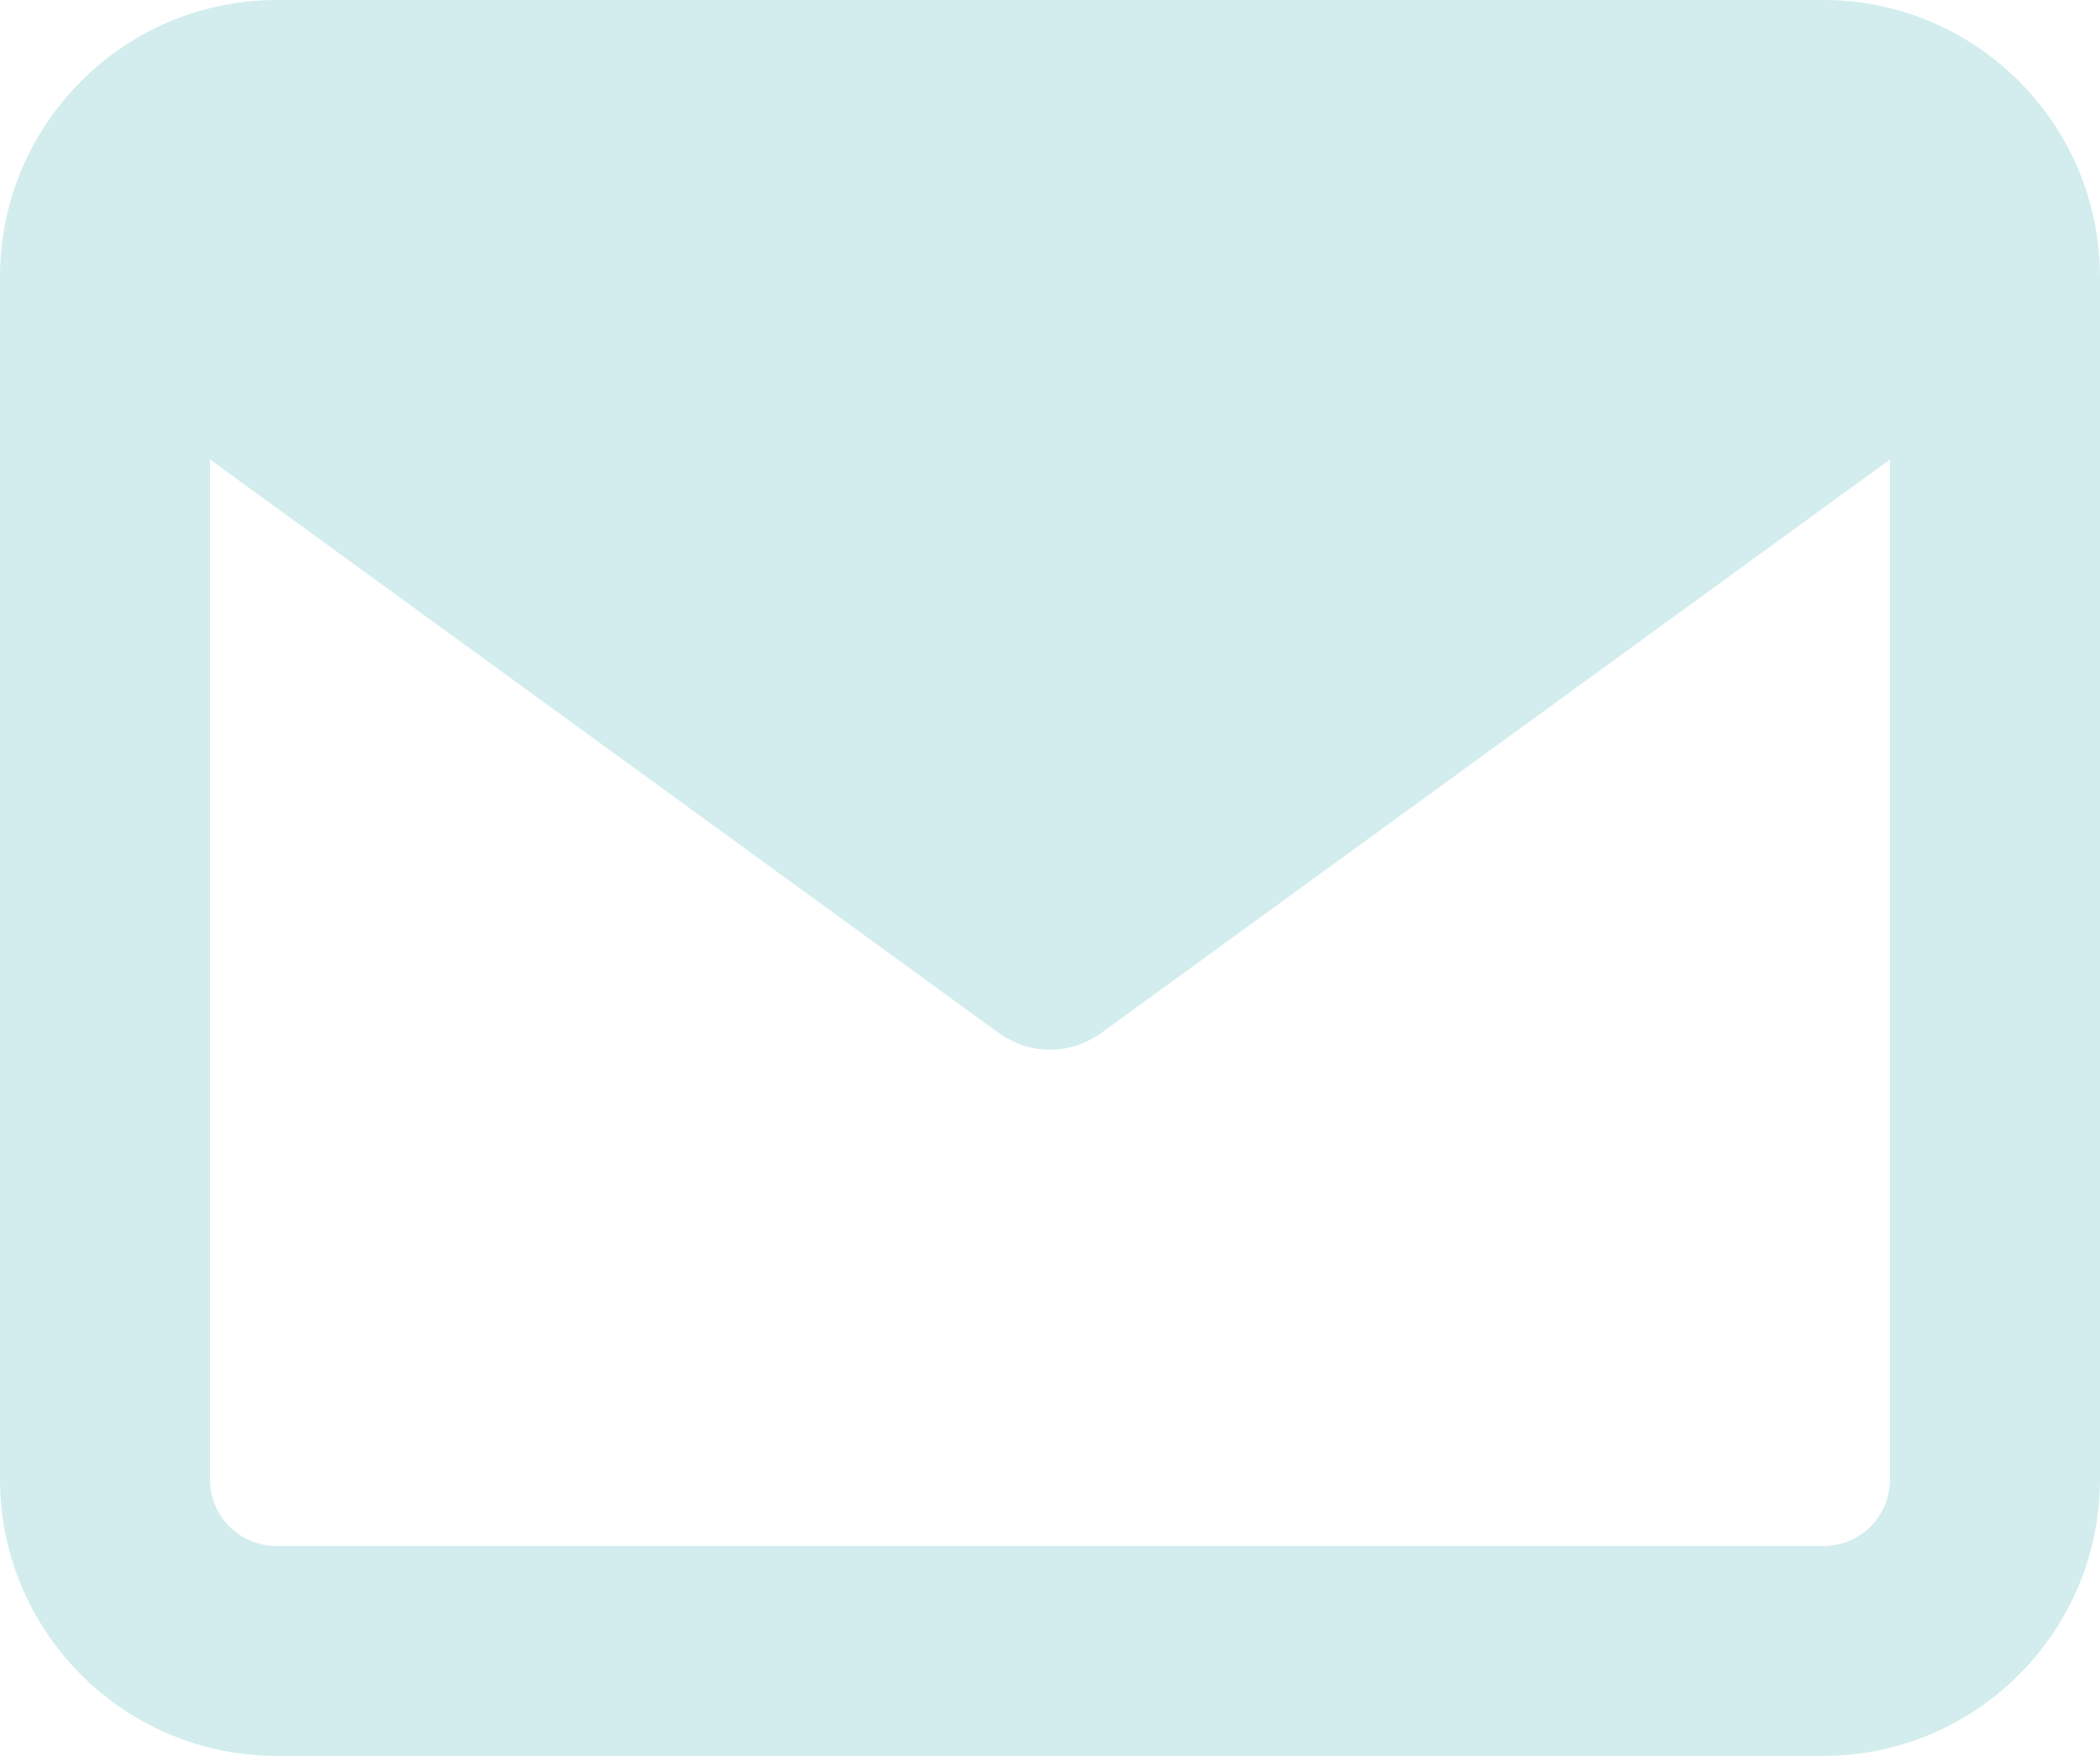
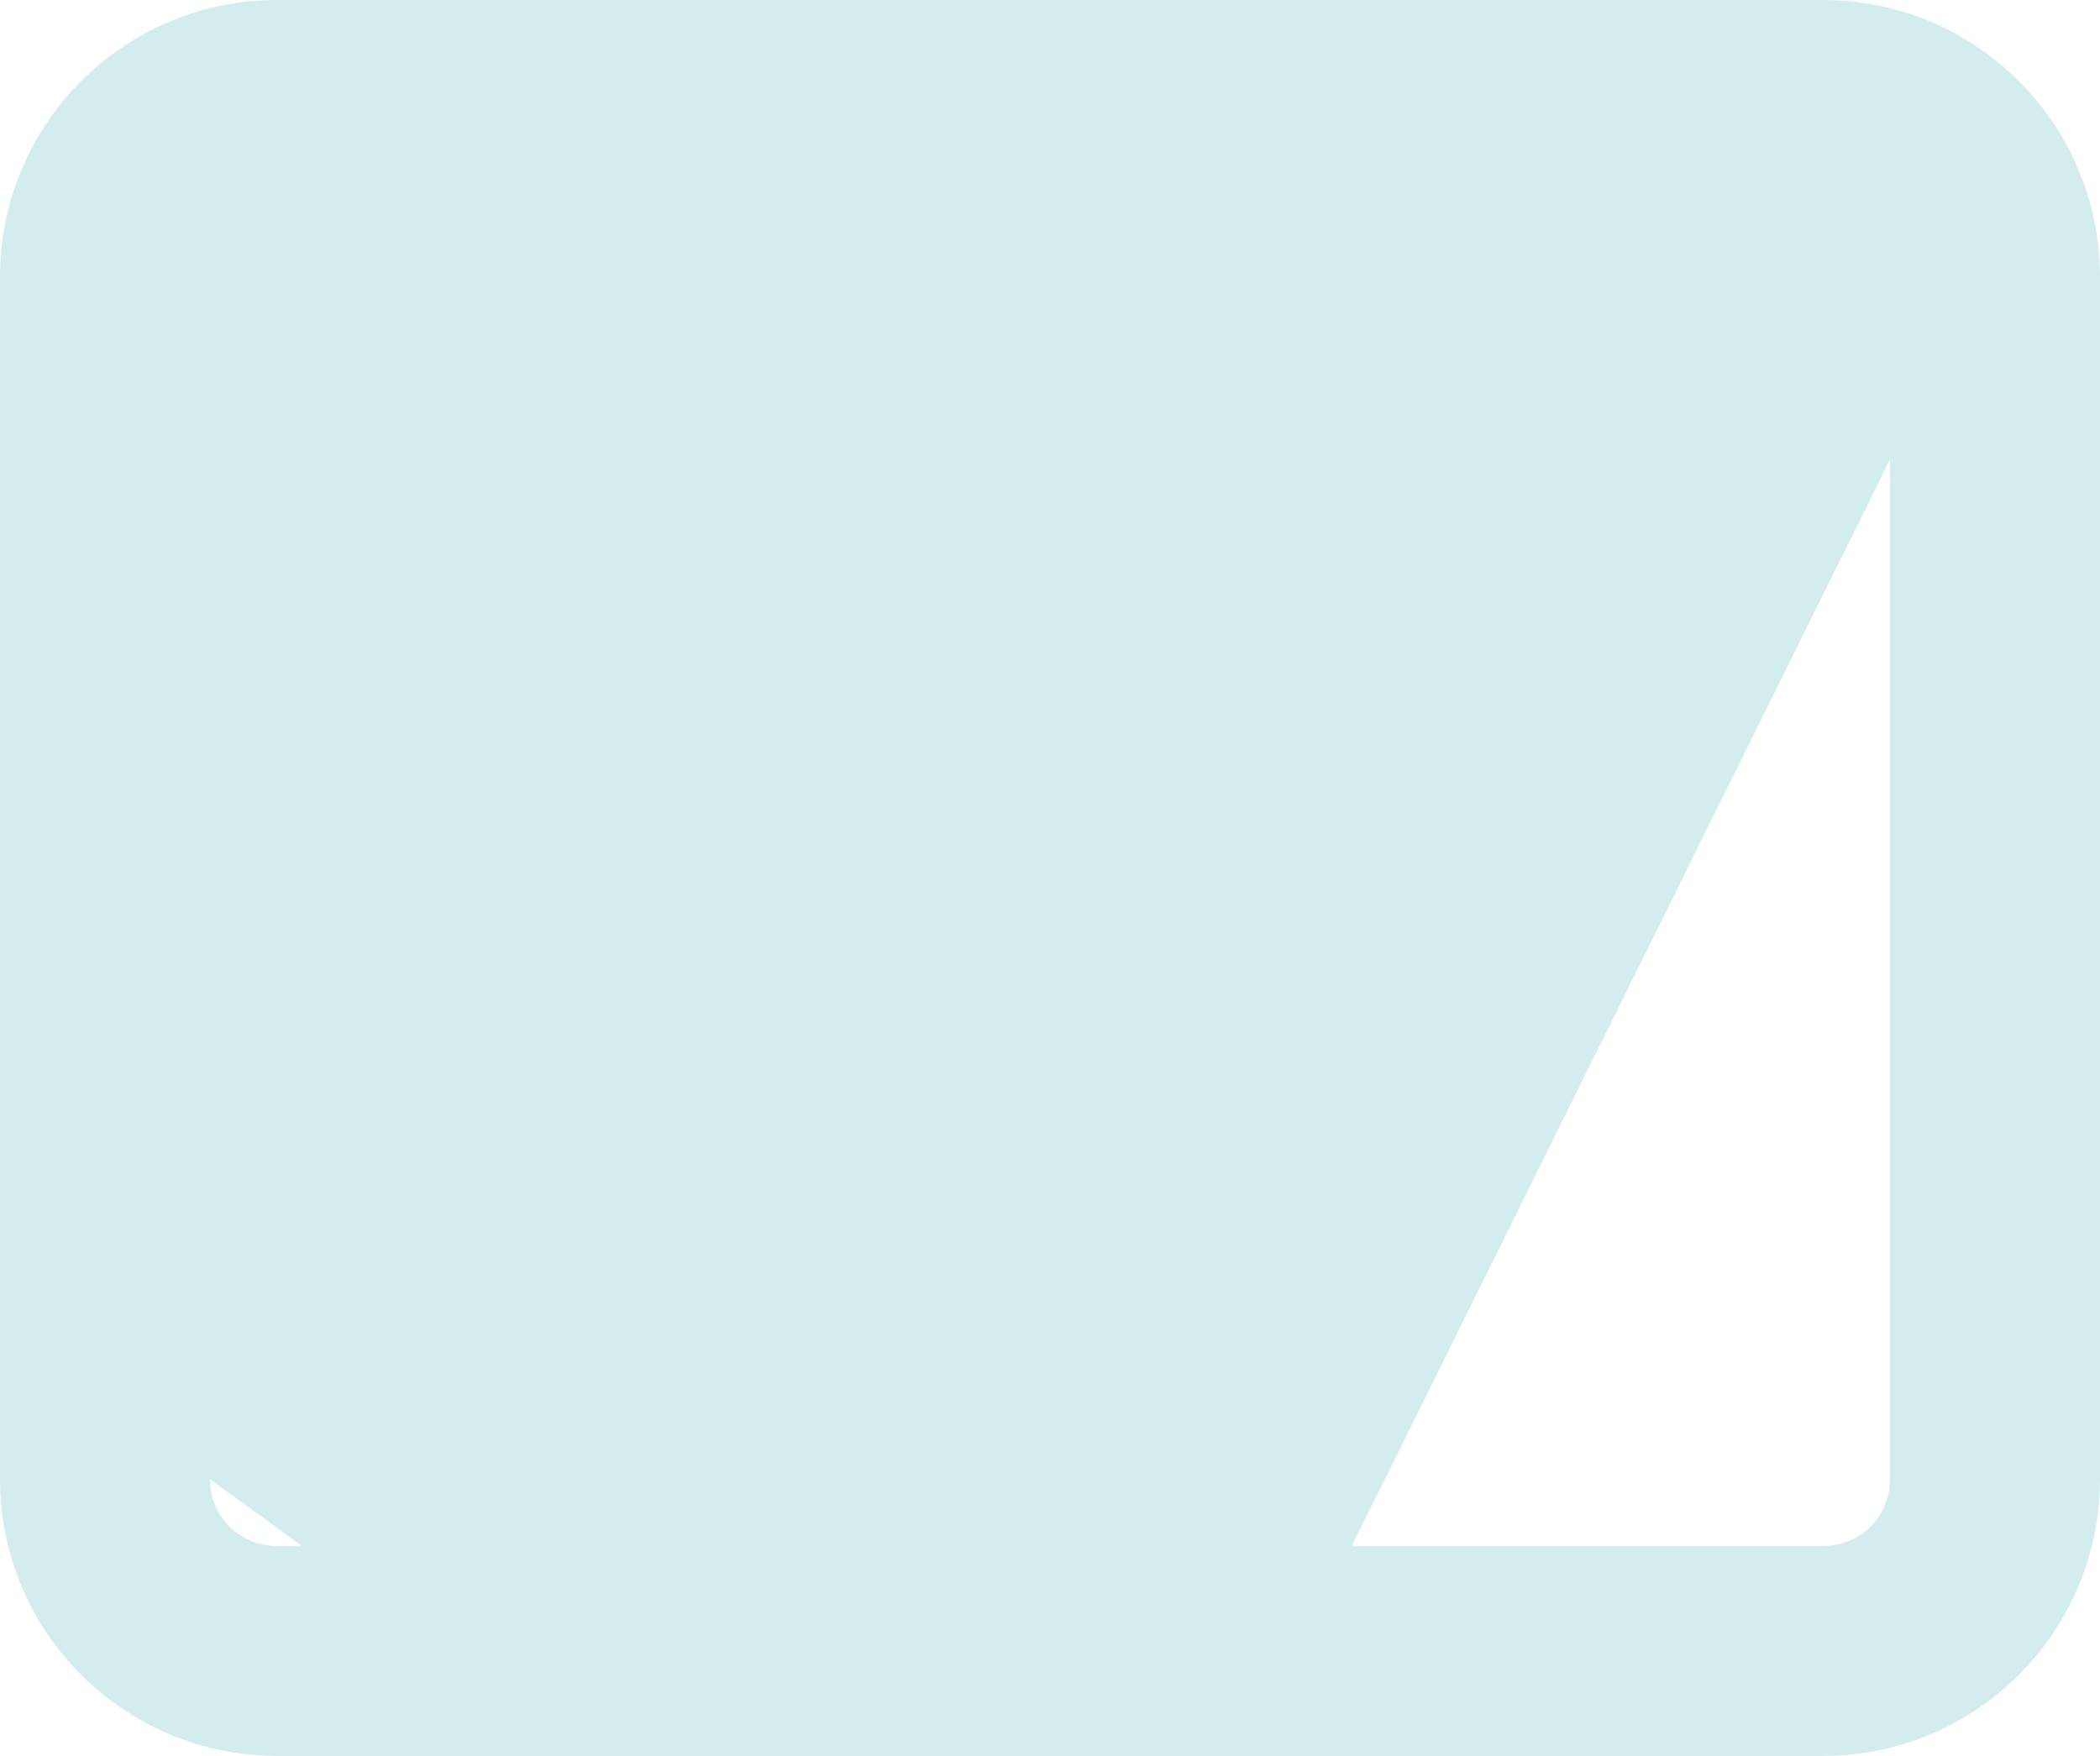
<svg xmlns="http://www.w3.org/2000/svg" version="1.1" id="i_x5F_mail" x="0px" y="0px" viewBox="0 0 220 184" style="enable-background:new 0 0 220 184;" xml:space="preserve">
-   <path style="fill:#D3EDEE;" d="M191,0H29C13,0,0,13,0,29v126c0,16,13,29,29,29h162c16,0,29-13,29-29V29C220,13,207,0,191,0z   M191,162H29c-3.9,0-7-3.1-7-7V48.15l82.7,60.15c1.6,1.1,3.4,1.7,5.3,1.7s3.7-0.6,5.3-1.7L198,48.15V155  C198,158.9,194.9,162,191,162z" />
+   <path style="fill:#D3EDEE;" d="M191,0H29C13,0,0,13,0,29v126c0,16,13,29,29,29h162c16,0,29-13,29-29V29C220,13,207,0,191,0z   M191,162H29c-3.9,0-7-3.1-7-7l82.7,60.15c1.6,1.1,3.4,1.7,5.3,1.7s3.7-0.6,5.3-1.7L198,48.15V155  C198,158.9,194.9,162,191,162z" />
</svg>